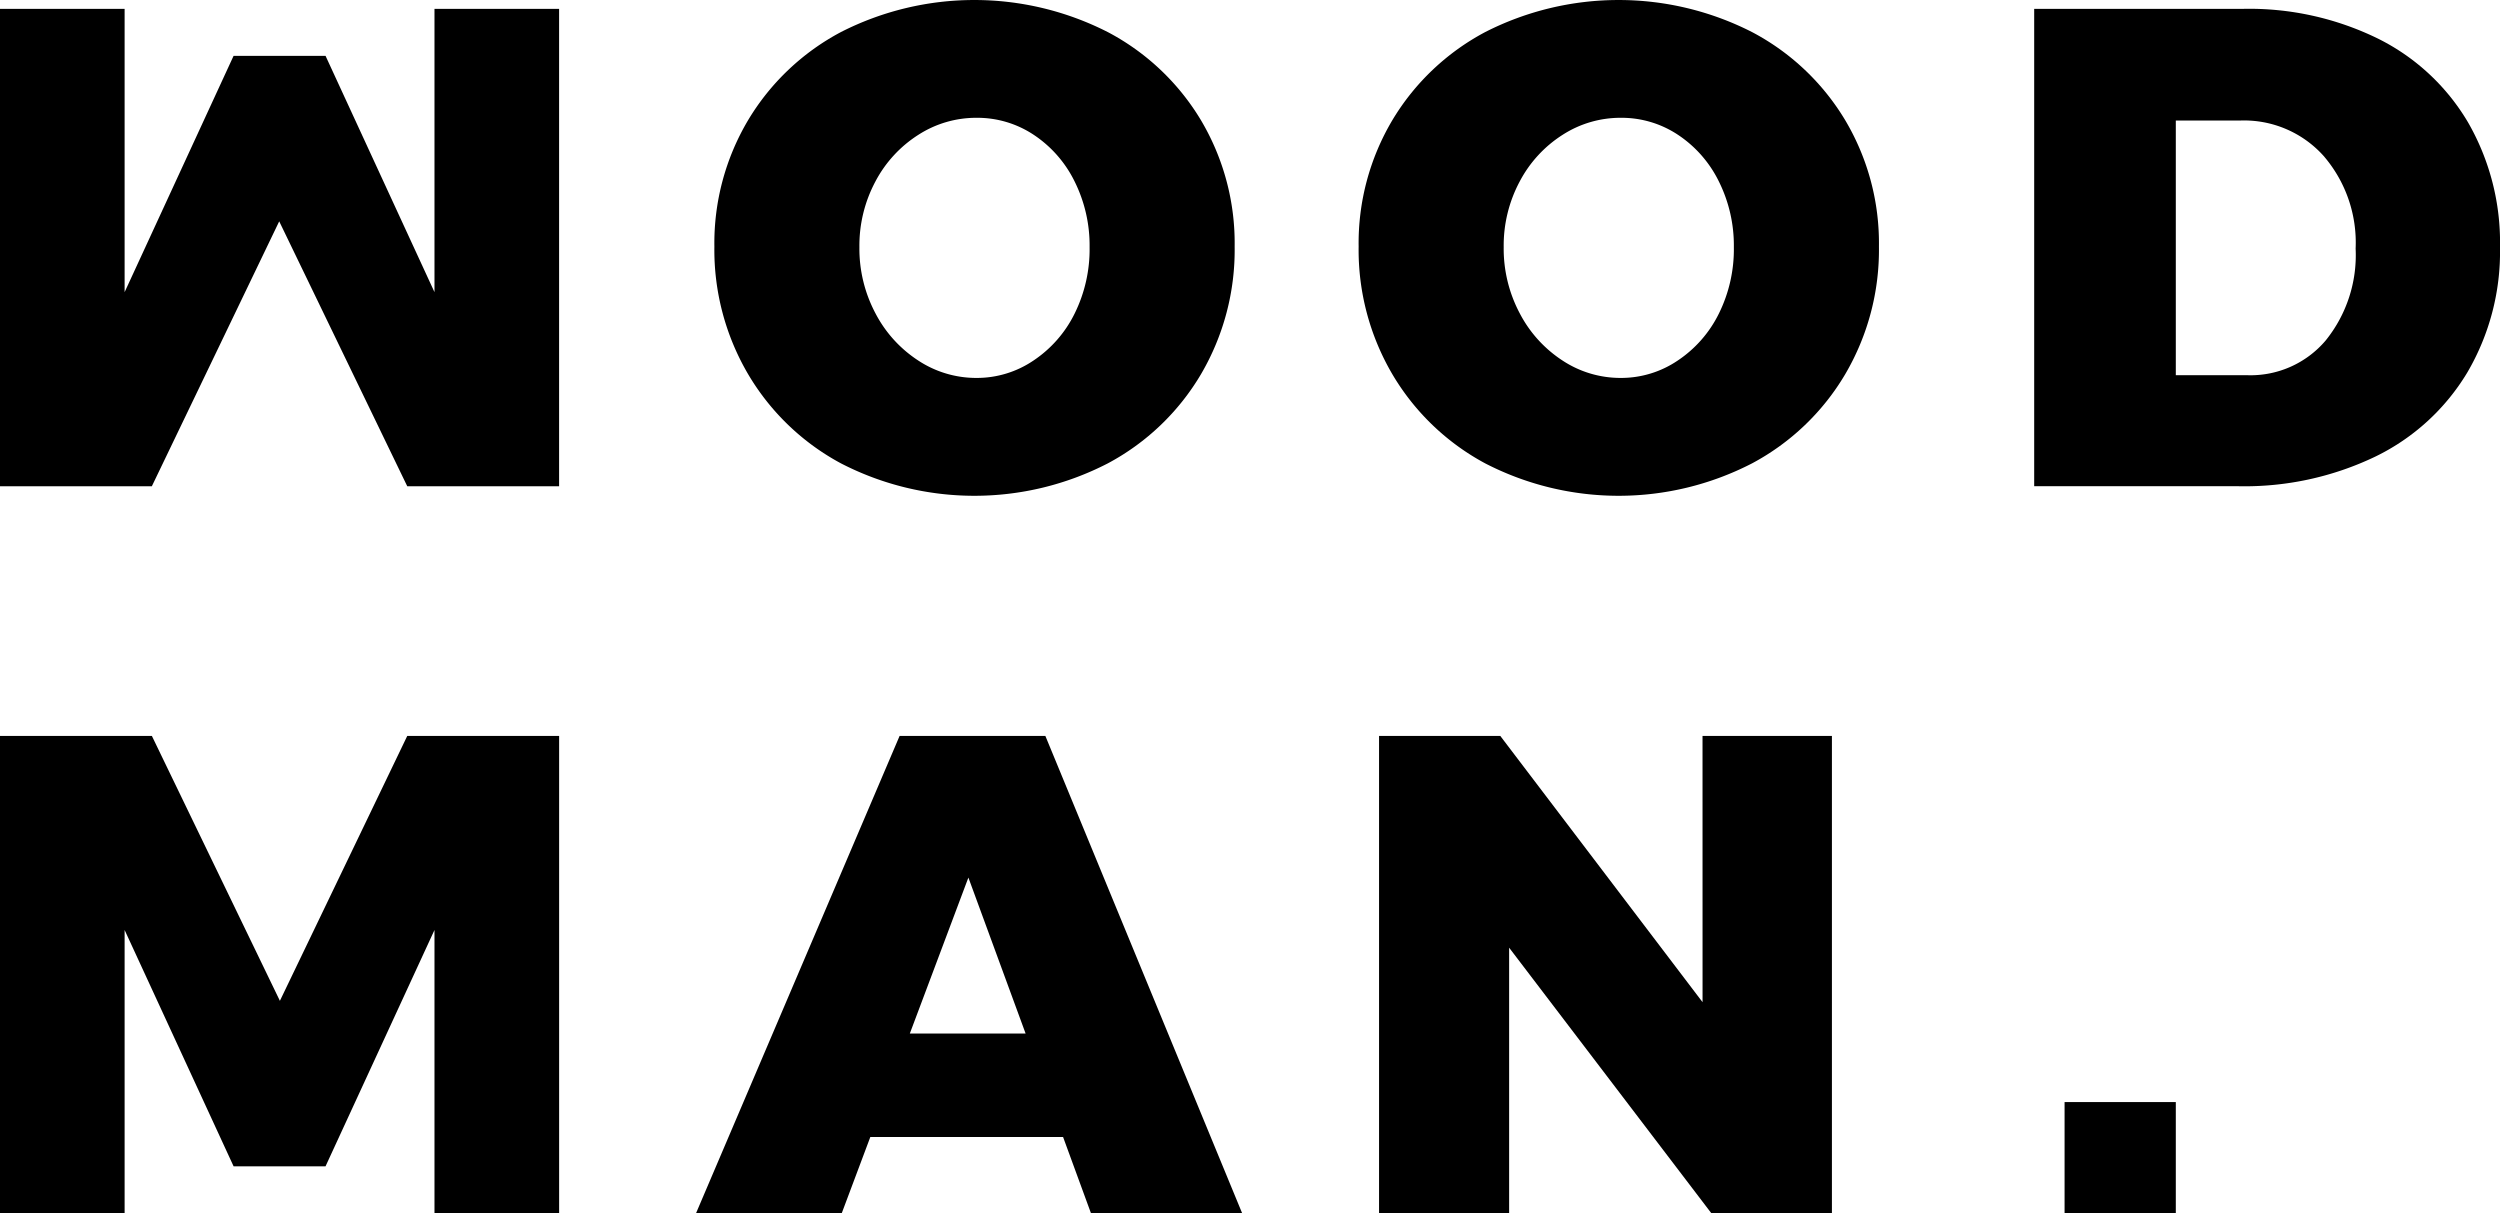
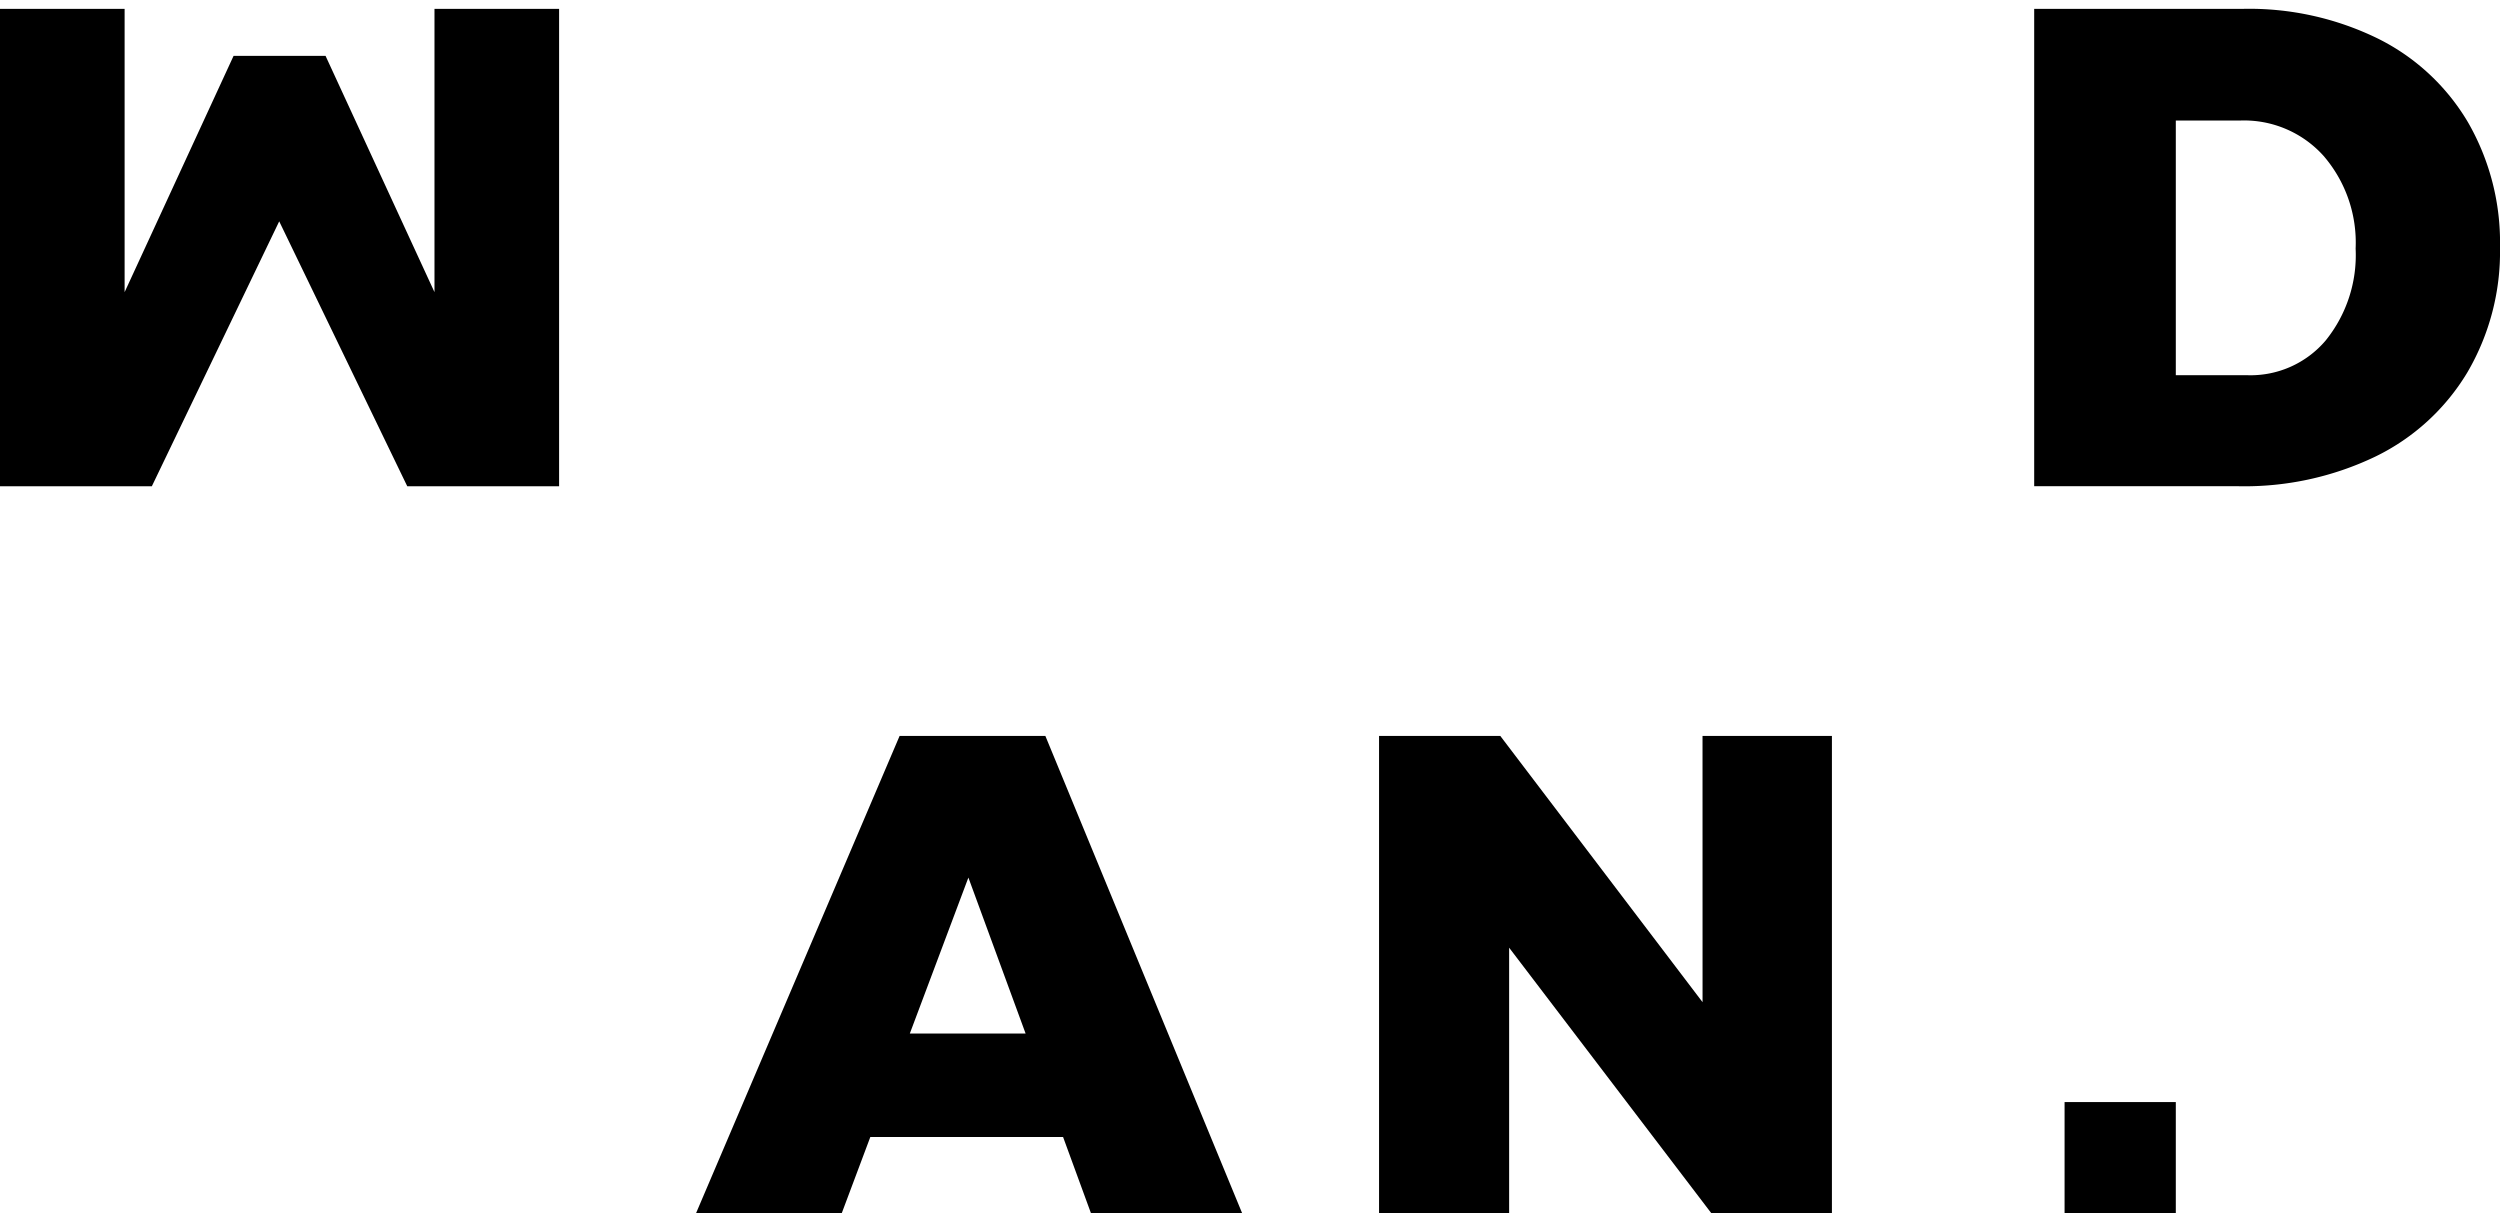
<svg xmlns="http://www.w3.org/2000/svg" width="79.968" height="38.81" viewBox="0 0 79.968 38.81">
  <g id="a1f9ebaa-26f9-4d83-932a-9b4f5d2a1f81" data-name="Layer 2">
    <g id="e494fd88-28d7-4b1a-956d-e80365313819" data-name="Layer 1">
      <g>
        <path d="M17.884,15.554H13.027L8.931,7.08l-4.074,8.474H0V.283H3.986V9.345L7.472,1.786h2.941l3.485,7.559V.283h3.986Z" />
-         <path d="M35.431,1.024a7.602,7.602,0,0,1,2.984,2.821,7.702,7.702,0,0,1,1.078,4.041A7.855,7.855,0,0,1,38.416,11.97a7.624,7.624,0,0,1-2.984,2.854,9.302,9.302,0,0,1-8.528,0,7.643,7.643,0,0,1-2.973-2.854A7.856,7.856,0,0,1,22.851,7.886a7.702,7.702,0,0,1,1.078-4.041,7.62,7.62,0,0,1,2.973-2.821,9.392,9.392,0,0,1,8.528,0ZM29.375,4.313a3.943,3.943,0,0,0-1.373,1.492,4.352,4.352,0,0,0-.512,2.102,4.413,4.413,0,0,0,.512,2.113,4.006,4.006,0,0,0,1.373,1.514,3.368,3.368,0,0,0,1.862.555,3.23,3.23,0,0,0,1.819-.555,3.845,3.845,0,0,0,1.318-1.503,4.641,4.641,0,0,0,.479-2.124,4.594,4.594,0,0,0-.479-2.102,3.793,3.793,0,0,0-1.307-1.492,3.261,3.261,0,0,0-1.83-.545A3.417,3.417,0,0,0,29.375,4.313Z" />
-         <path d="M56.039,1.024a7.602,7.602,0,0,1,2.984,2.821,7.7,7.7,0,0,1,1.079,4.041,7.854,7.854,0,0,1-1.079,4.084,7.624,7.624,0,0,1-2.984,2.854,9.302,9.302,0,0,1-8.528,0,7.646,7.646,0,0,1-2.974-2.854,7.857,7.857,0,0,1-1.078-4.084,7.703,7.703,0,0,1,1.078-4.041,7.623,7.623,0,0,1,2.974-2.821,9.393,9.393,0,0,1,8.528,0ZM49.983,4.313a3.943,3.943,0,0,0-1.372,1.492,4.35,4.35,0,0,0-.512,2.102,4.411,4.411,0,0,0,.512,2.113,4.005,4.005,0,0,0,1.372,1.514,3.368,3.368,0,0,0,1.862.555,3.229,3.229,0,0,0,1.819-.555,3.846,3.846,0,0,0,1.318-1.503,4.638,4.638,0,0,0,.479-2.124A4.591,4.591,0,0,0,54.982,5.805a3.794,3.794,0,0,0-1.307-1.492,3.261,3.261,0,0,0-1.83-.545A3.417,3.417,0,0,0,49.983,4.313Z" />
        <path d="M76.057,1.231a6.911,6.911,0,0,1,2.886,2.679A7.706,7.706,0,0,1,79.968,7.907a7.637,7.637,0,0,1-1.046,4.008,6.991,6.991,0,0,1-2.941,2.69,9.667,9.667,0,0,1-4.378.948H65.068V.283h6.688A9.359,9.359,0,0,1,76.057,1.231ZM74.391,10.892a4.345,4.345,0,0,0,.959-2.941,4.249,4.249,0,0,0-1.024-2.963,3.417,3.417,0,0,0-2.658-1.133H69.598v8.147h2.287A3.15,3.15,0,0,0,74.391,10.892Z" />
-         <path d="M0,23.54H4.858L8.953,32.014l4.074-8.474h4.858V38.81H13.898V29.748L10.413,37.307H7.472L3.986,29.748v9.062H0Z" />
        <path d="M34.898,38.81l-.893-2.44H27.839l-.915,2.44H22.263l6.513-15.27H33.438l6.296,15.27Zm-5.795-5.751h3.703l-1.83-4.988Z" />
        <path d="M54.459,23.54h4.139V38.81H54.743l-6.47-8.496v8.496H44.112V23.54h3.878l6.47,8.517Z" />
        <rect x="66.04" y="35.252" width="3.558" height="3.558" />
      </g>
    </g>
  </g>
</svg>